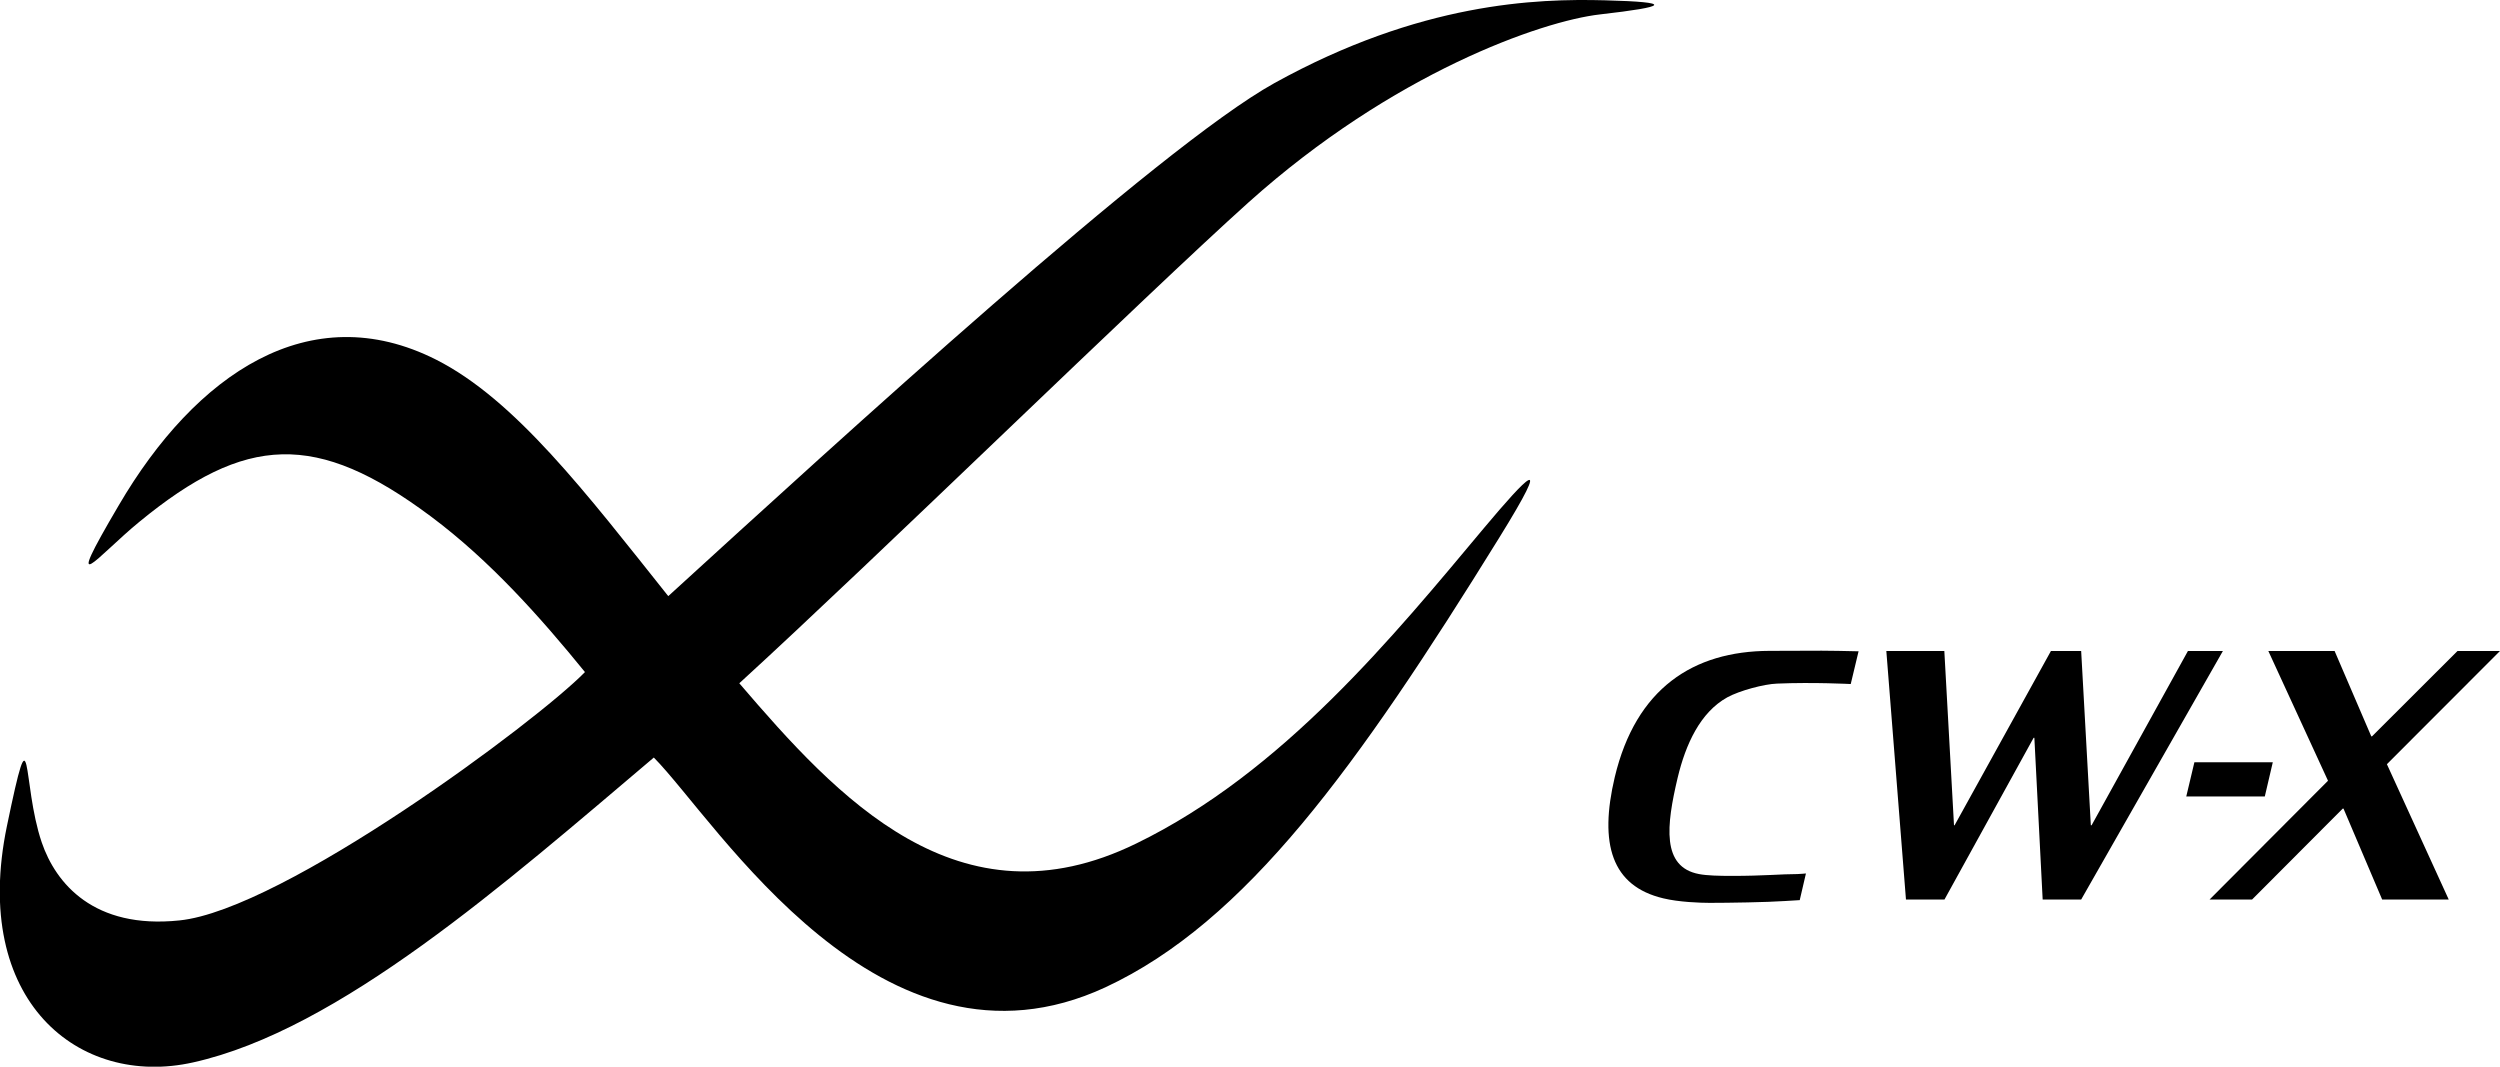
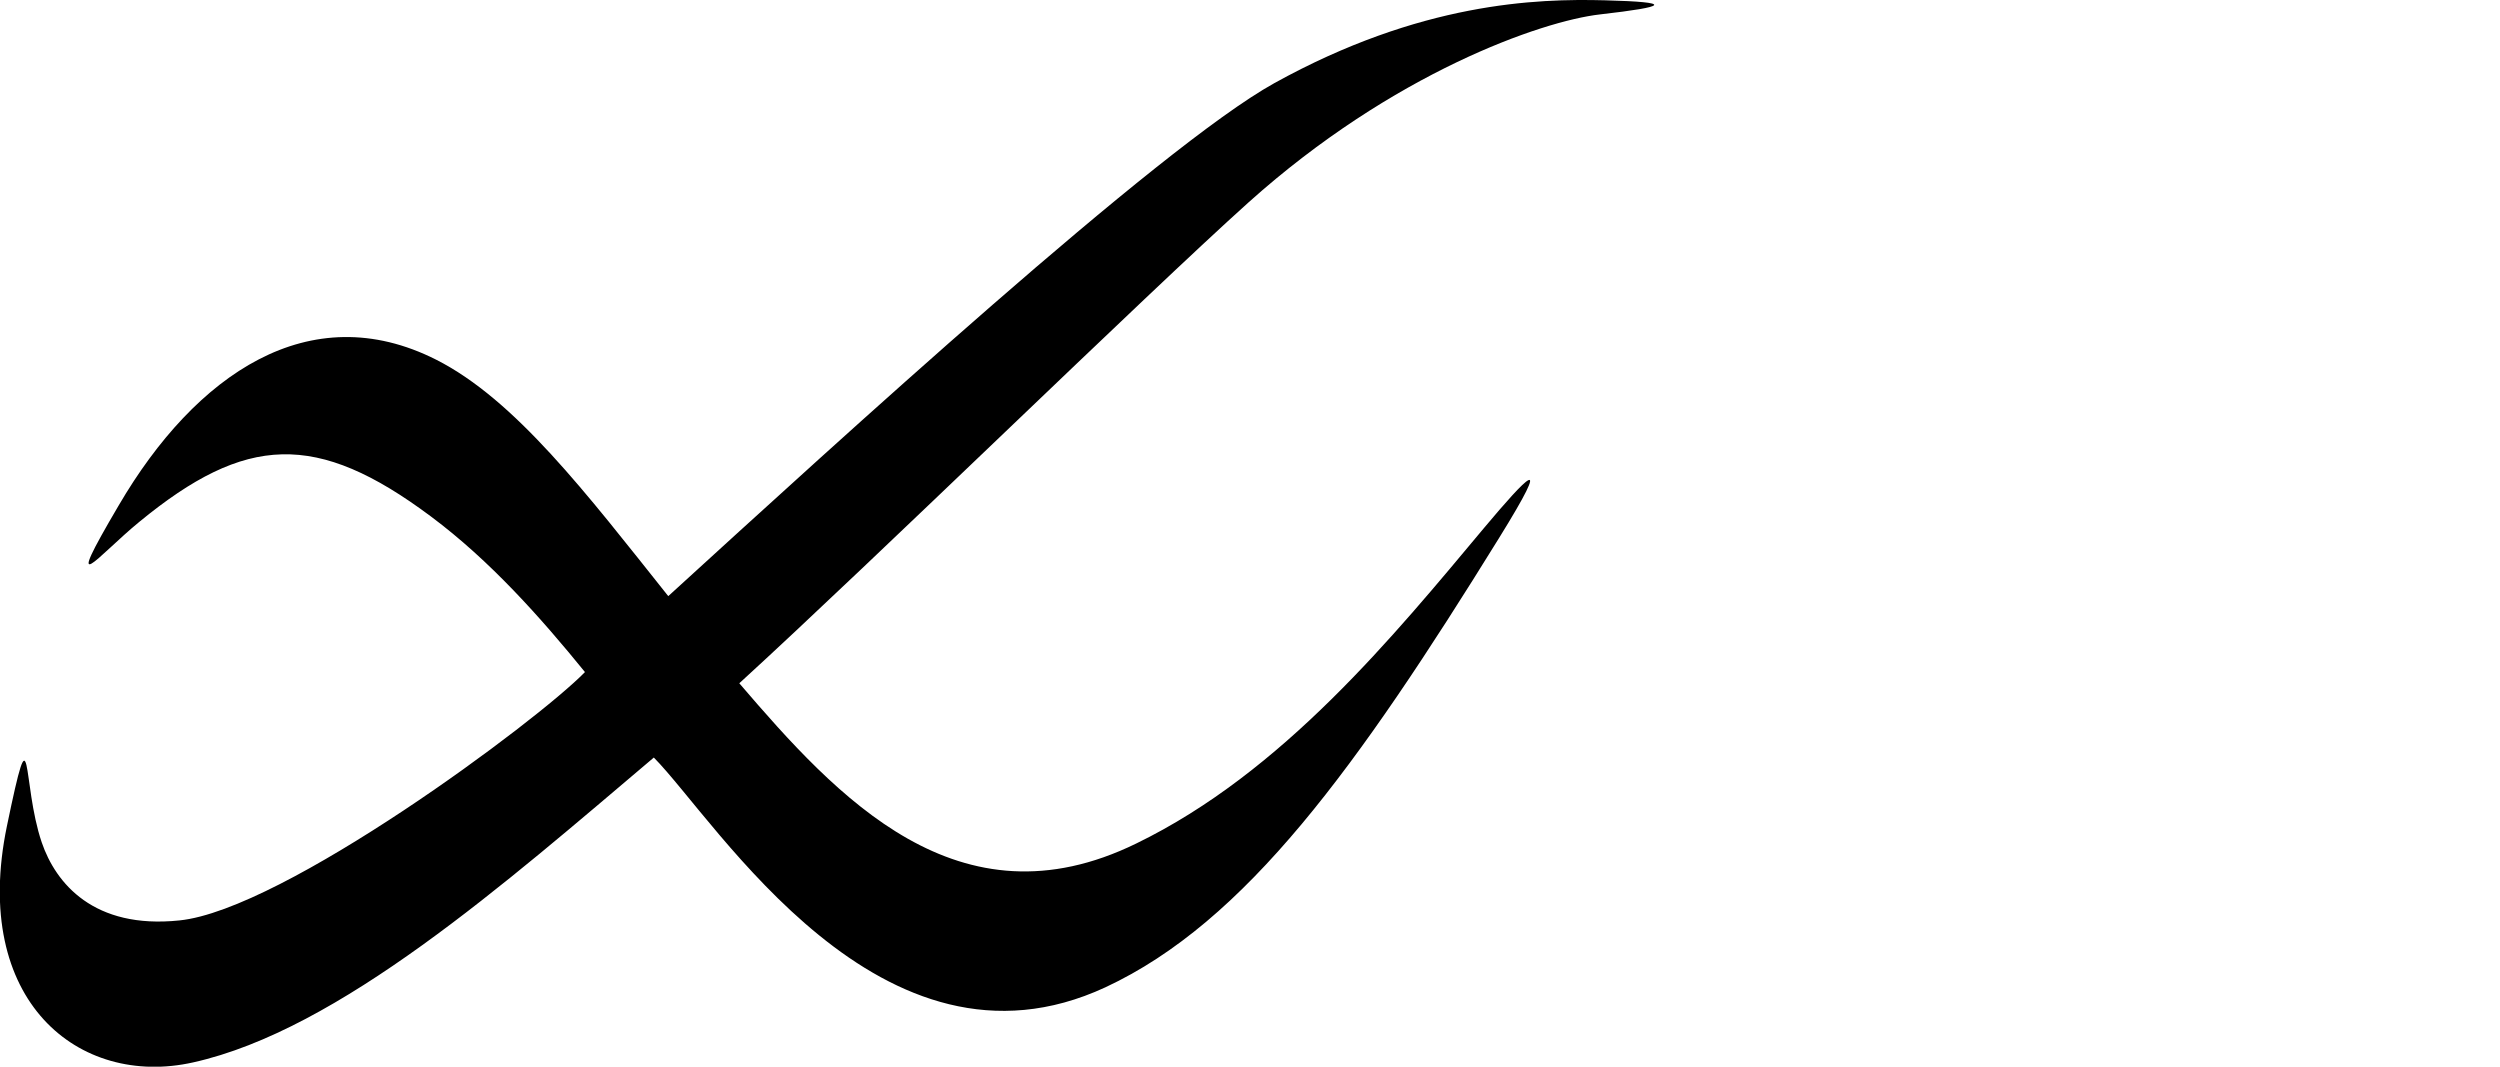
<svg xmlns="http://www.w3.org/2000/svg" width="75" height="32" viewBox="0 0 75 32" fill="none">
  <g clip-path="url(#clip0_1069_8867)">
    <path d="M48.003 0.432C50.037 0.2 50.244 0.064 48.145 0.009C46.093 -0.045 42.613 0.068 38.227 2.496C34.771 4.414 25.216 13.17 20.048 17.884C17.586 14.793 15.455 11.988 13.08 10.788C9.292 8.879 5.868 11.22 3.562 15.161C1.813 18.134 2.923 16.684 4.184 15.652C7.369 13.038 9.49 12.925 12.933 15.498C14.705 16.821 16.214 18.521 17.549 20.162C16.122 21.63 8.496 27.299 5.38 27.613C2.812 27.881 1.671 26.499 1.252 25.272C0.644 23.485 0.985 21.039 0.207 24.785C-0.879 30.032 2.37 32.636 5.79 31.873C10.171 30.9 15.137 26.517 19.615 22.726C21.507 24.64 26.436 32.741 33.165 29.618C37.376 27.654 40.713 23.021 44.97 16.143C46.65 13.429 45.789 14.329 44.537 15.82C41.817 19.071 38.485 23.167 34.09 25.304C28.756 27.913 25.106 23.913 22.179 20.498C26.307 16.725 34.292 8.915 37.459 6.069C41.789 2.187 46.249 0.632 48.003 0.432Z" fill="black" />
-     <path d="M62.725 24.758H62.748L65.638 19.53H66.687L62.435 26.986H61.28L61.031 22.135H61.008L58.334 26.986H57.179L56.59 19.53H58.33L58.62 24.758H58.638L61.528 19.53H62.435L62.725 24.758Z" fill="black" />
-     <path d="M68.184 22.867L67.944 23.894H65.588L65.832 22.867H68.184Z" fill="black" />
-     <path d="M70.038 19.53L71.138 22.09H71.161L73.725 19.53H74.999L71.607 22.926L73.462 26.986H71.465L70.305 24.258H70.282L67.562 26.986H66.287L69.84 23.422L68.05 19.53H70.038Z" fill="black" />
-     <path d="M53.994 27.004C53.994 27.004 53.713 27.018 53.543 27.031C53.014 27.068 51.845 27.086 51.288 27.086C51.007 27.086 50.363 27.063 49.898 26.95C48.347 26.581 47.969 25.317 48.443 23.313C49.079 20.649 50.8 19.535 53.078 19.526C54.68 19.517 54.776 19.517 55.757 19.539L55.522 20.521C55.522 20.521 54.399 20.462 53.313 20.508C52.926 20.521 52.19 20.717 51.817 20.921C51.007 21.371 50.57 22.326 50.33 23.331C49.99 24.767 49.843 26.008 50.97 26.222C51.205 26.268 51.578 26.277 51.95 26.277C52.926 26.277 53.437 26.222 53.92 26.222C53.98 26.222 54.178 26.204 54.178 26.204L53.994 26.995" fill="black" />
  </g>
  <defs>
    <clipPath id="clip0_1069_8867">
      <rect width="75" height="32" fill="white" />
    </clipPath>
  </defs>
</svg>